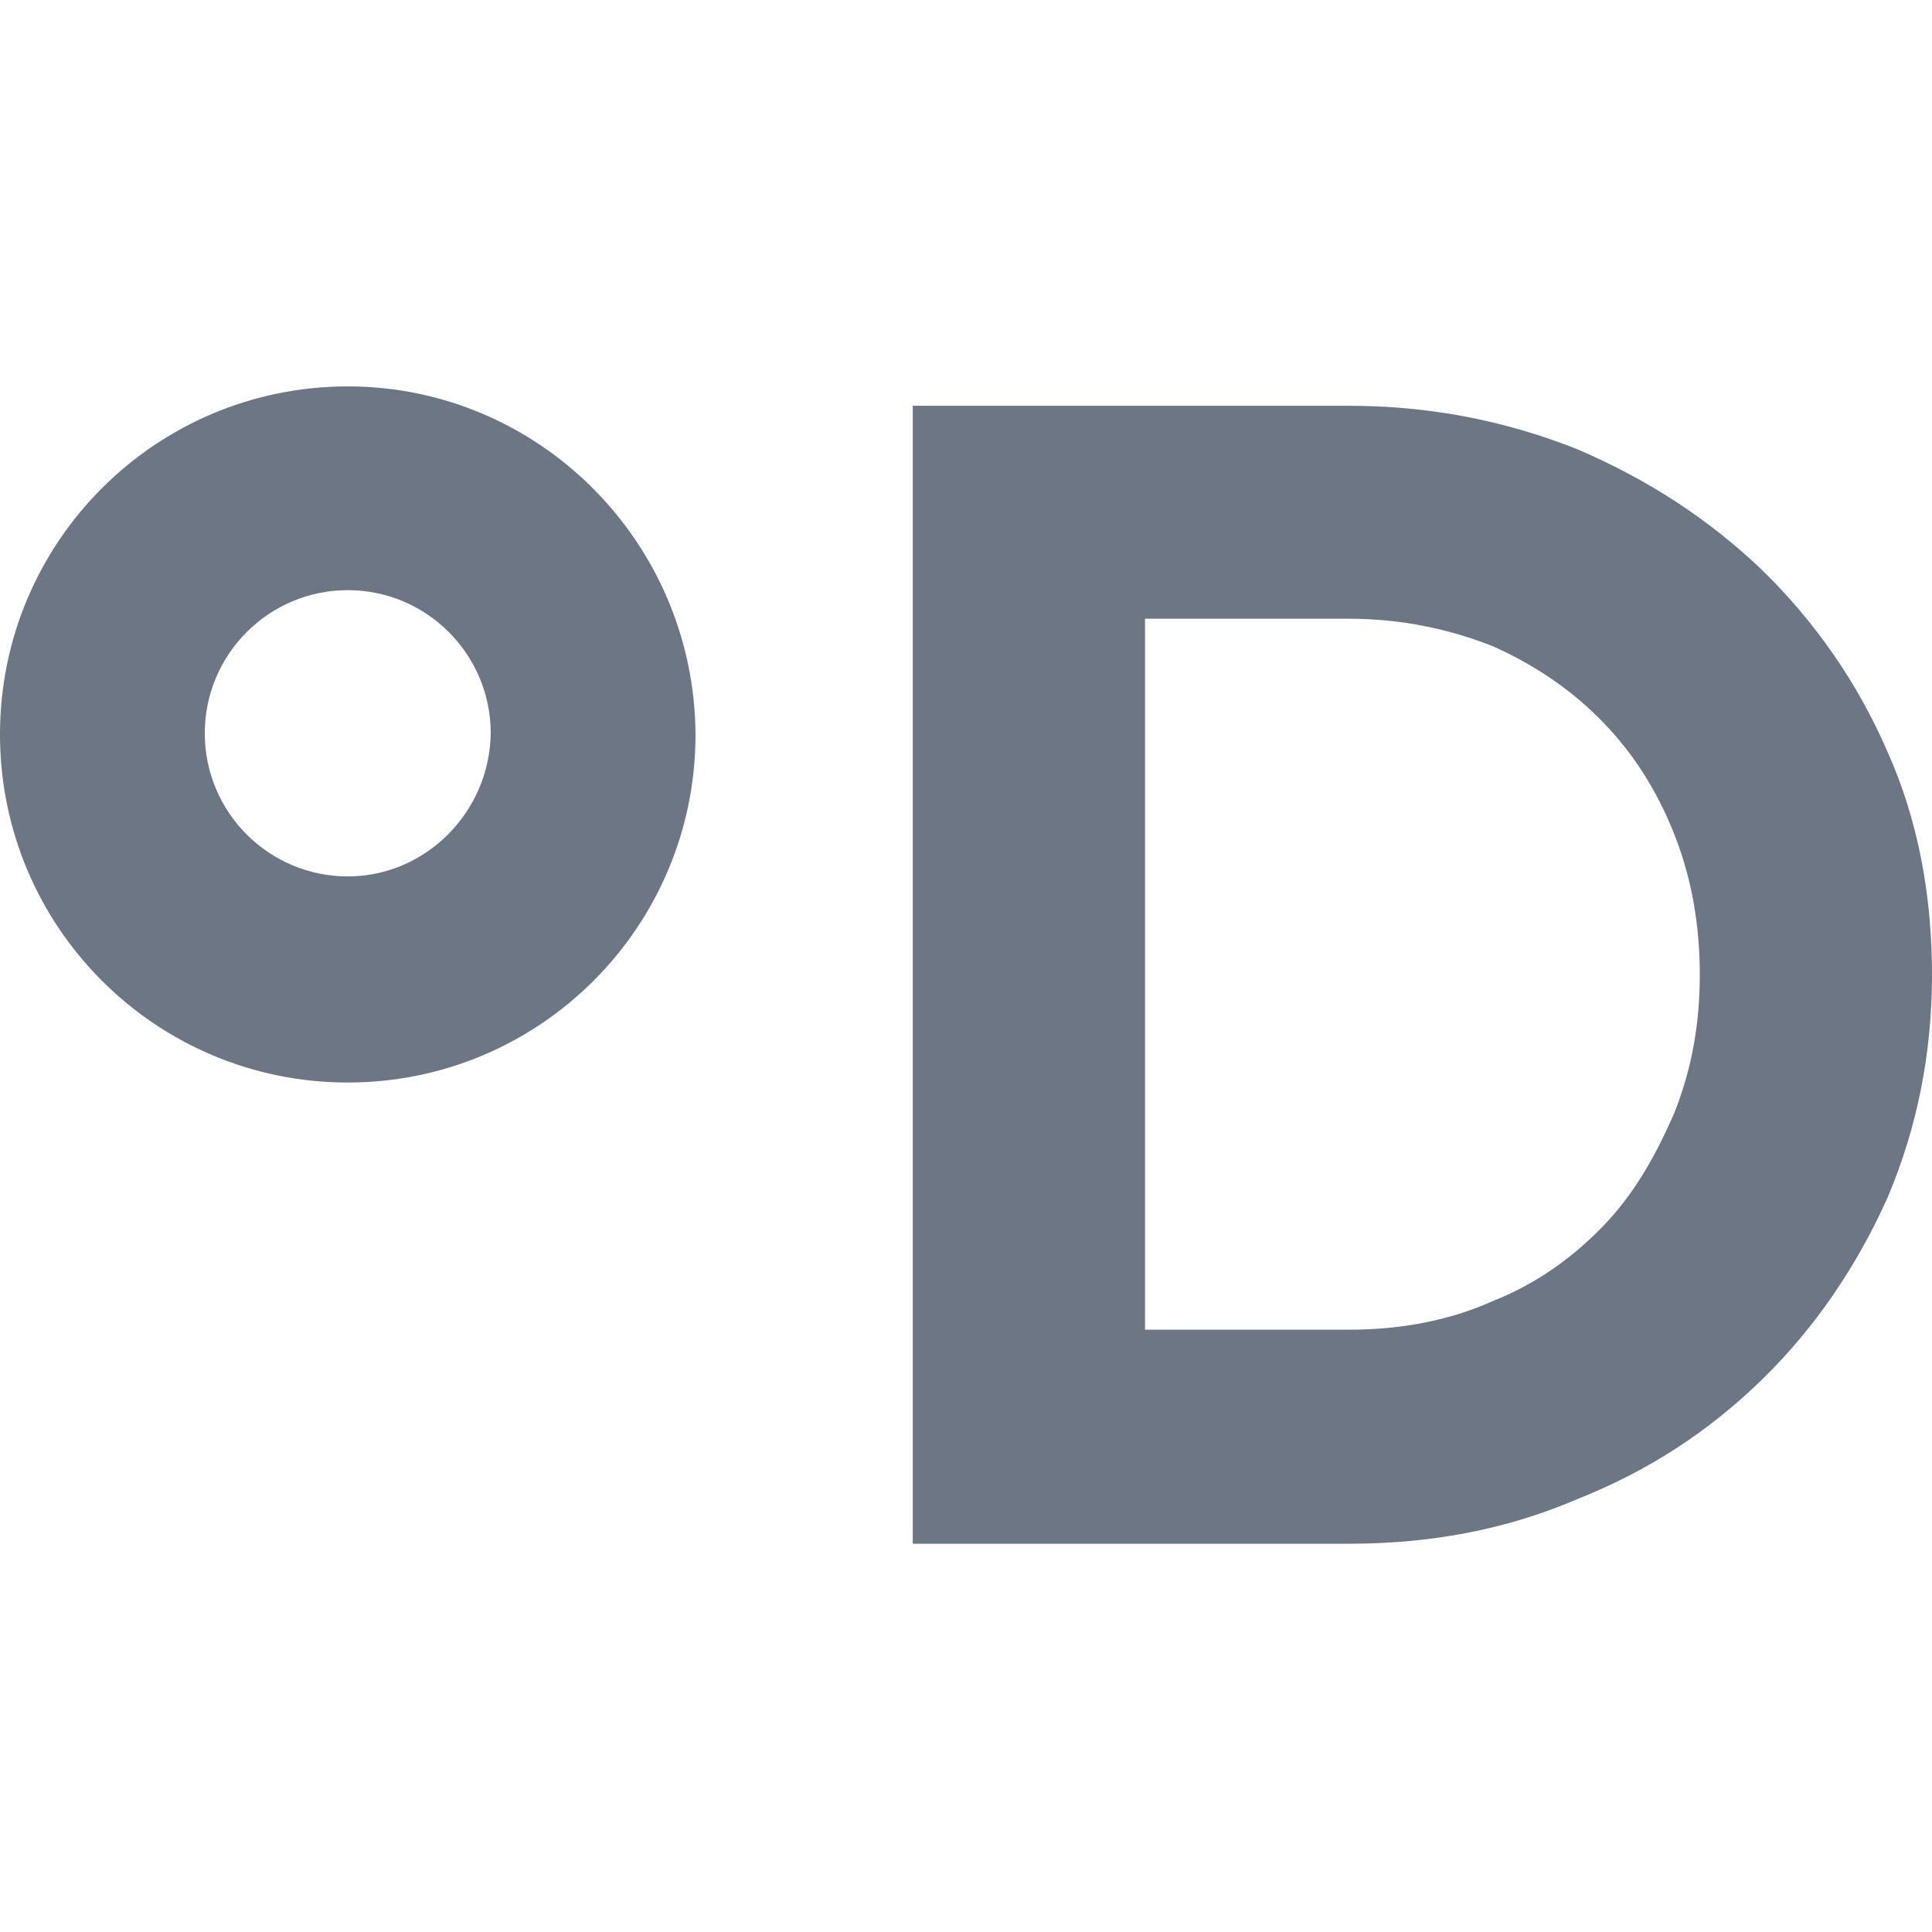
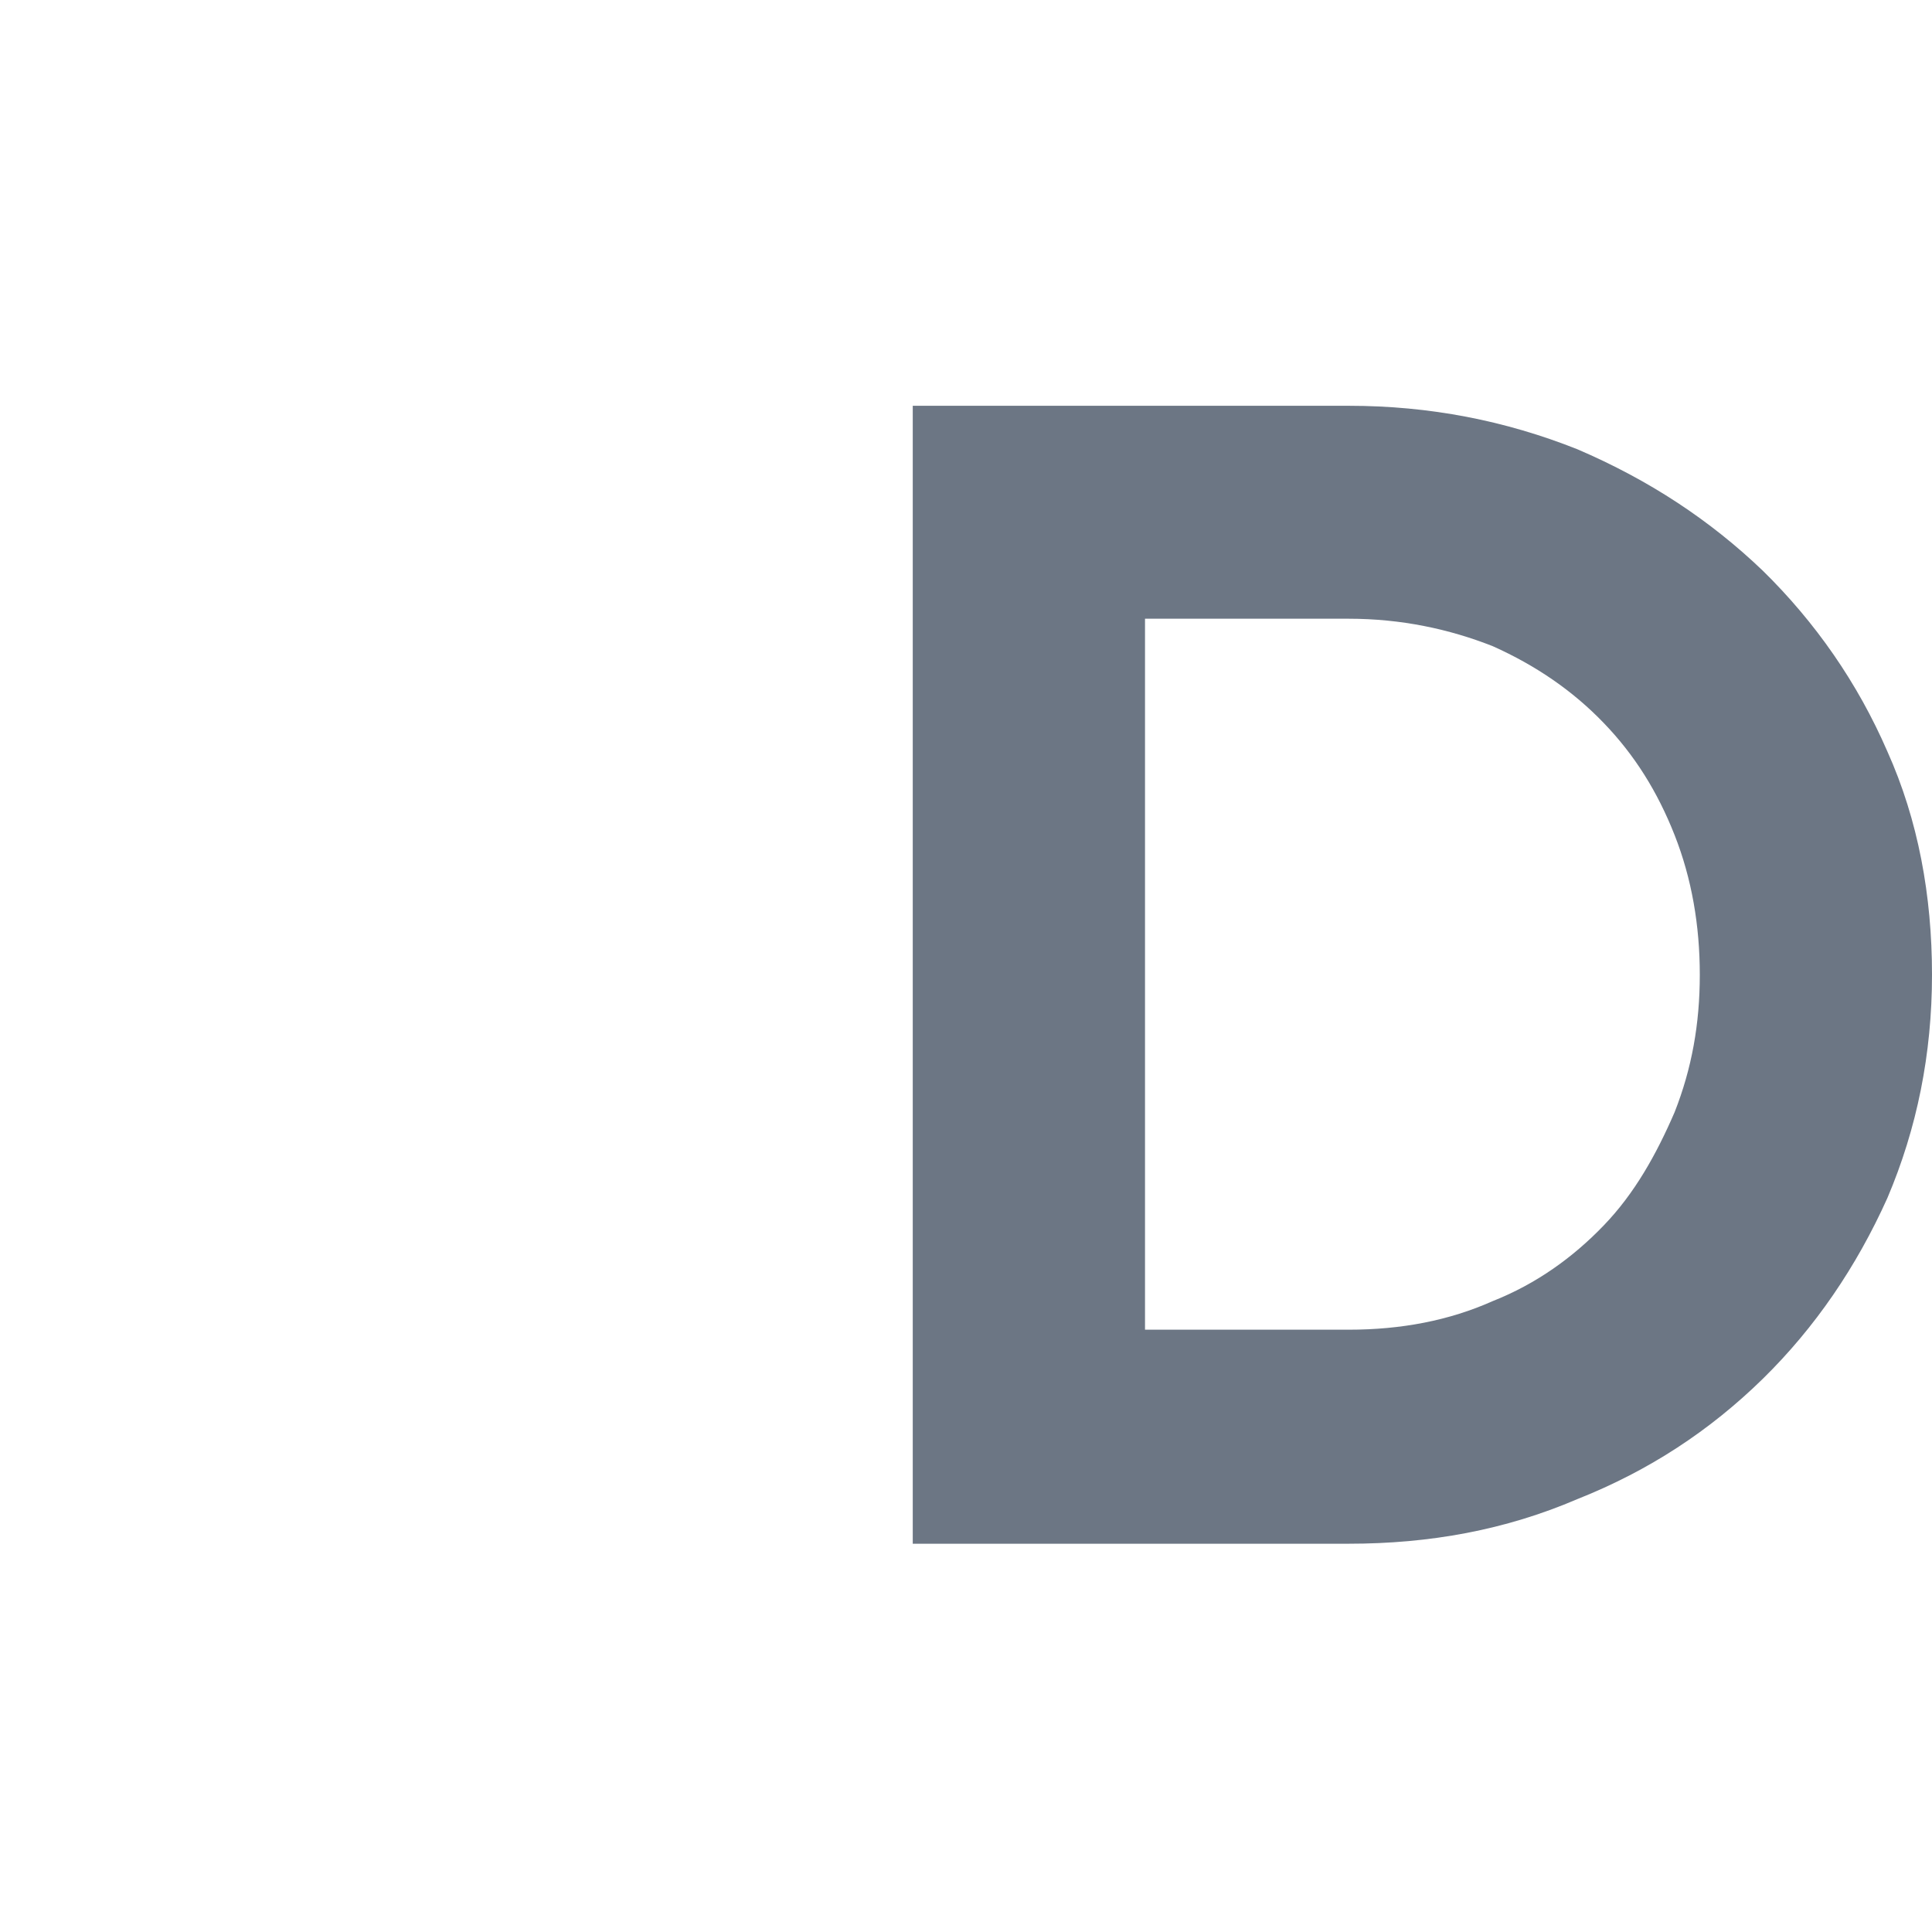
<svg xmlns="http://www.w3.org/2000/svg" width="32" height="32" viewBox="0 0 32 32" fill="none">
  <path fill-rule="evenodd" clip-rule="evenodd" d="M22.337 6.721C23.682 6.721 24.933 6.967 26.126 7.441C27.32 7.953 28.324 8.617 29.196 9.451C30.067 10.305 30.768 11.31 31.261 12.447C31.772 13.585 32 14.837 32 16.145C32 17.453 31.753 18.686 31.261 19.843C30.749 20.98 30.067 21.985 29.196 22.839C28.324 23.692 27.32 24.356 26.126 24.83C24.933 25.342 23.682 25.569 22.337 25.569H15.118V6.721L22.337 6.721ZM24.725 21.55C25.445 21.265 26.051 20.829 26.562 20.298C27.074 19.767 27.434 19.122 27.737 18.421C28.021 17.7 28.154 16.961 28.154 16.145C28.154 15.33 28.021 14.553 27.737 13.832C27.453 13.111 27.074 12.505 26.562 11.974C26.051 11.443 25.445 11.026 24.725 10.703C24.005 10.419 23.209 10.248 22.337 10.248H18.965V22.024H22.337C23.209 22.024 24.005 21.872 24.725 21.55V21.55Z" fill="#6C7684" />
-   <path fill-rule="evenodd" clip-rule="evenodd" d="M5.76 6.4C2.577 6.4 0 8.979 0 12.165C0 15.351 2.577 17.93 5.76 17.93C8.943 17.93 11.52 15.351 11.52 12.165C11.501 8.979 8.924 6.4 5.76 6.4ZM5.76 14.516C4.453 14.516 3.392 13.454 3.392 12.146C3.392 10.837 4.453 9.775 5.76 9.775C7.067 9.775 8.128 10.837 8.128 12.146C8.109 13.454 7.048 14.516 5.76 14.516Z" fill="#6C7684" />
</svg>